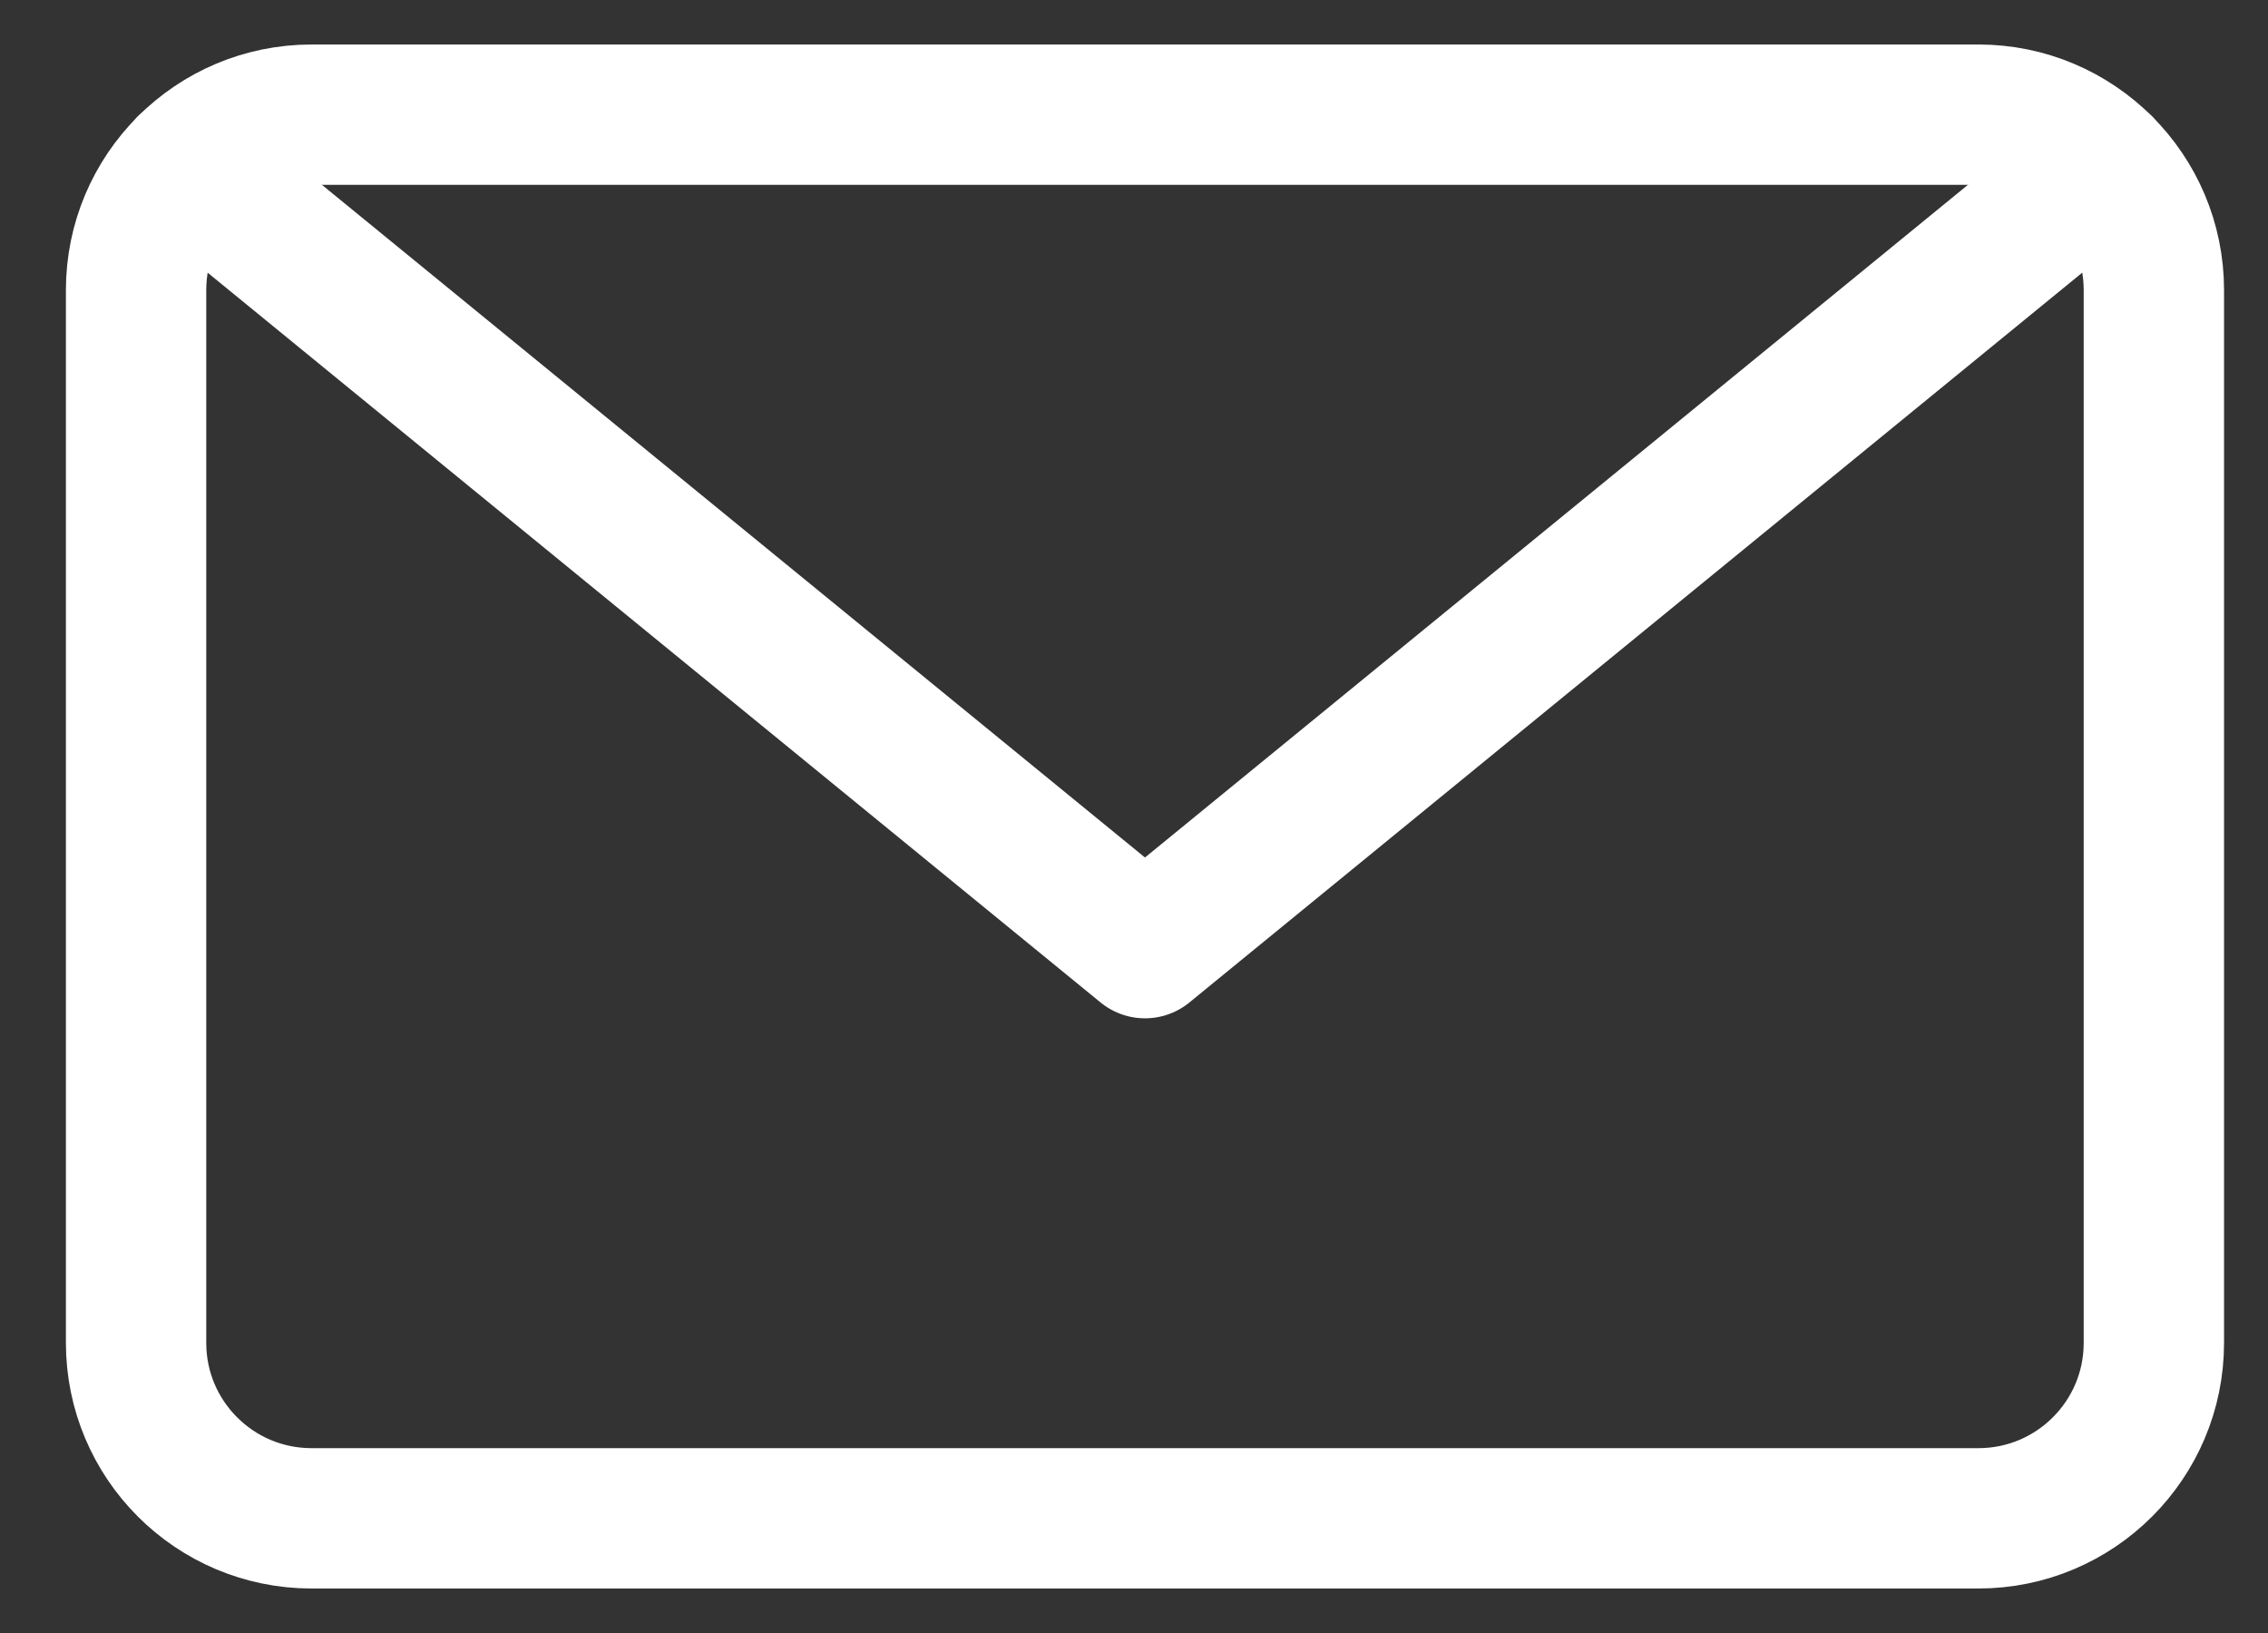
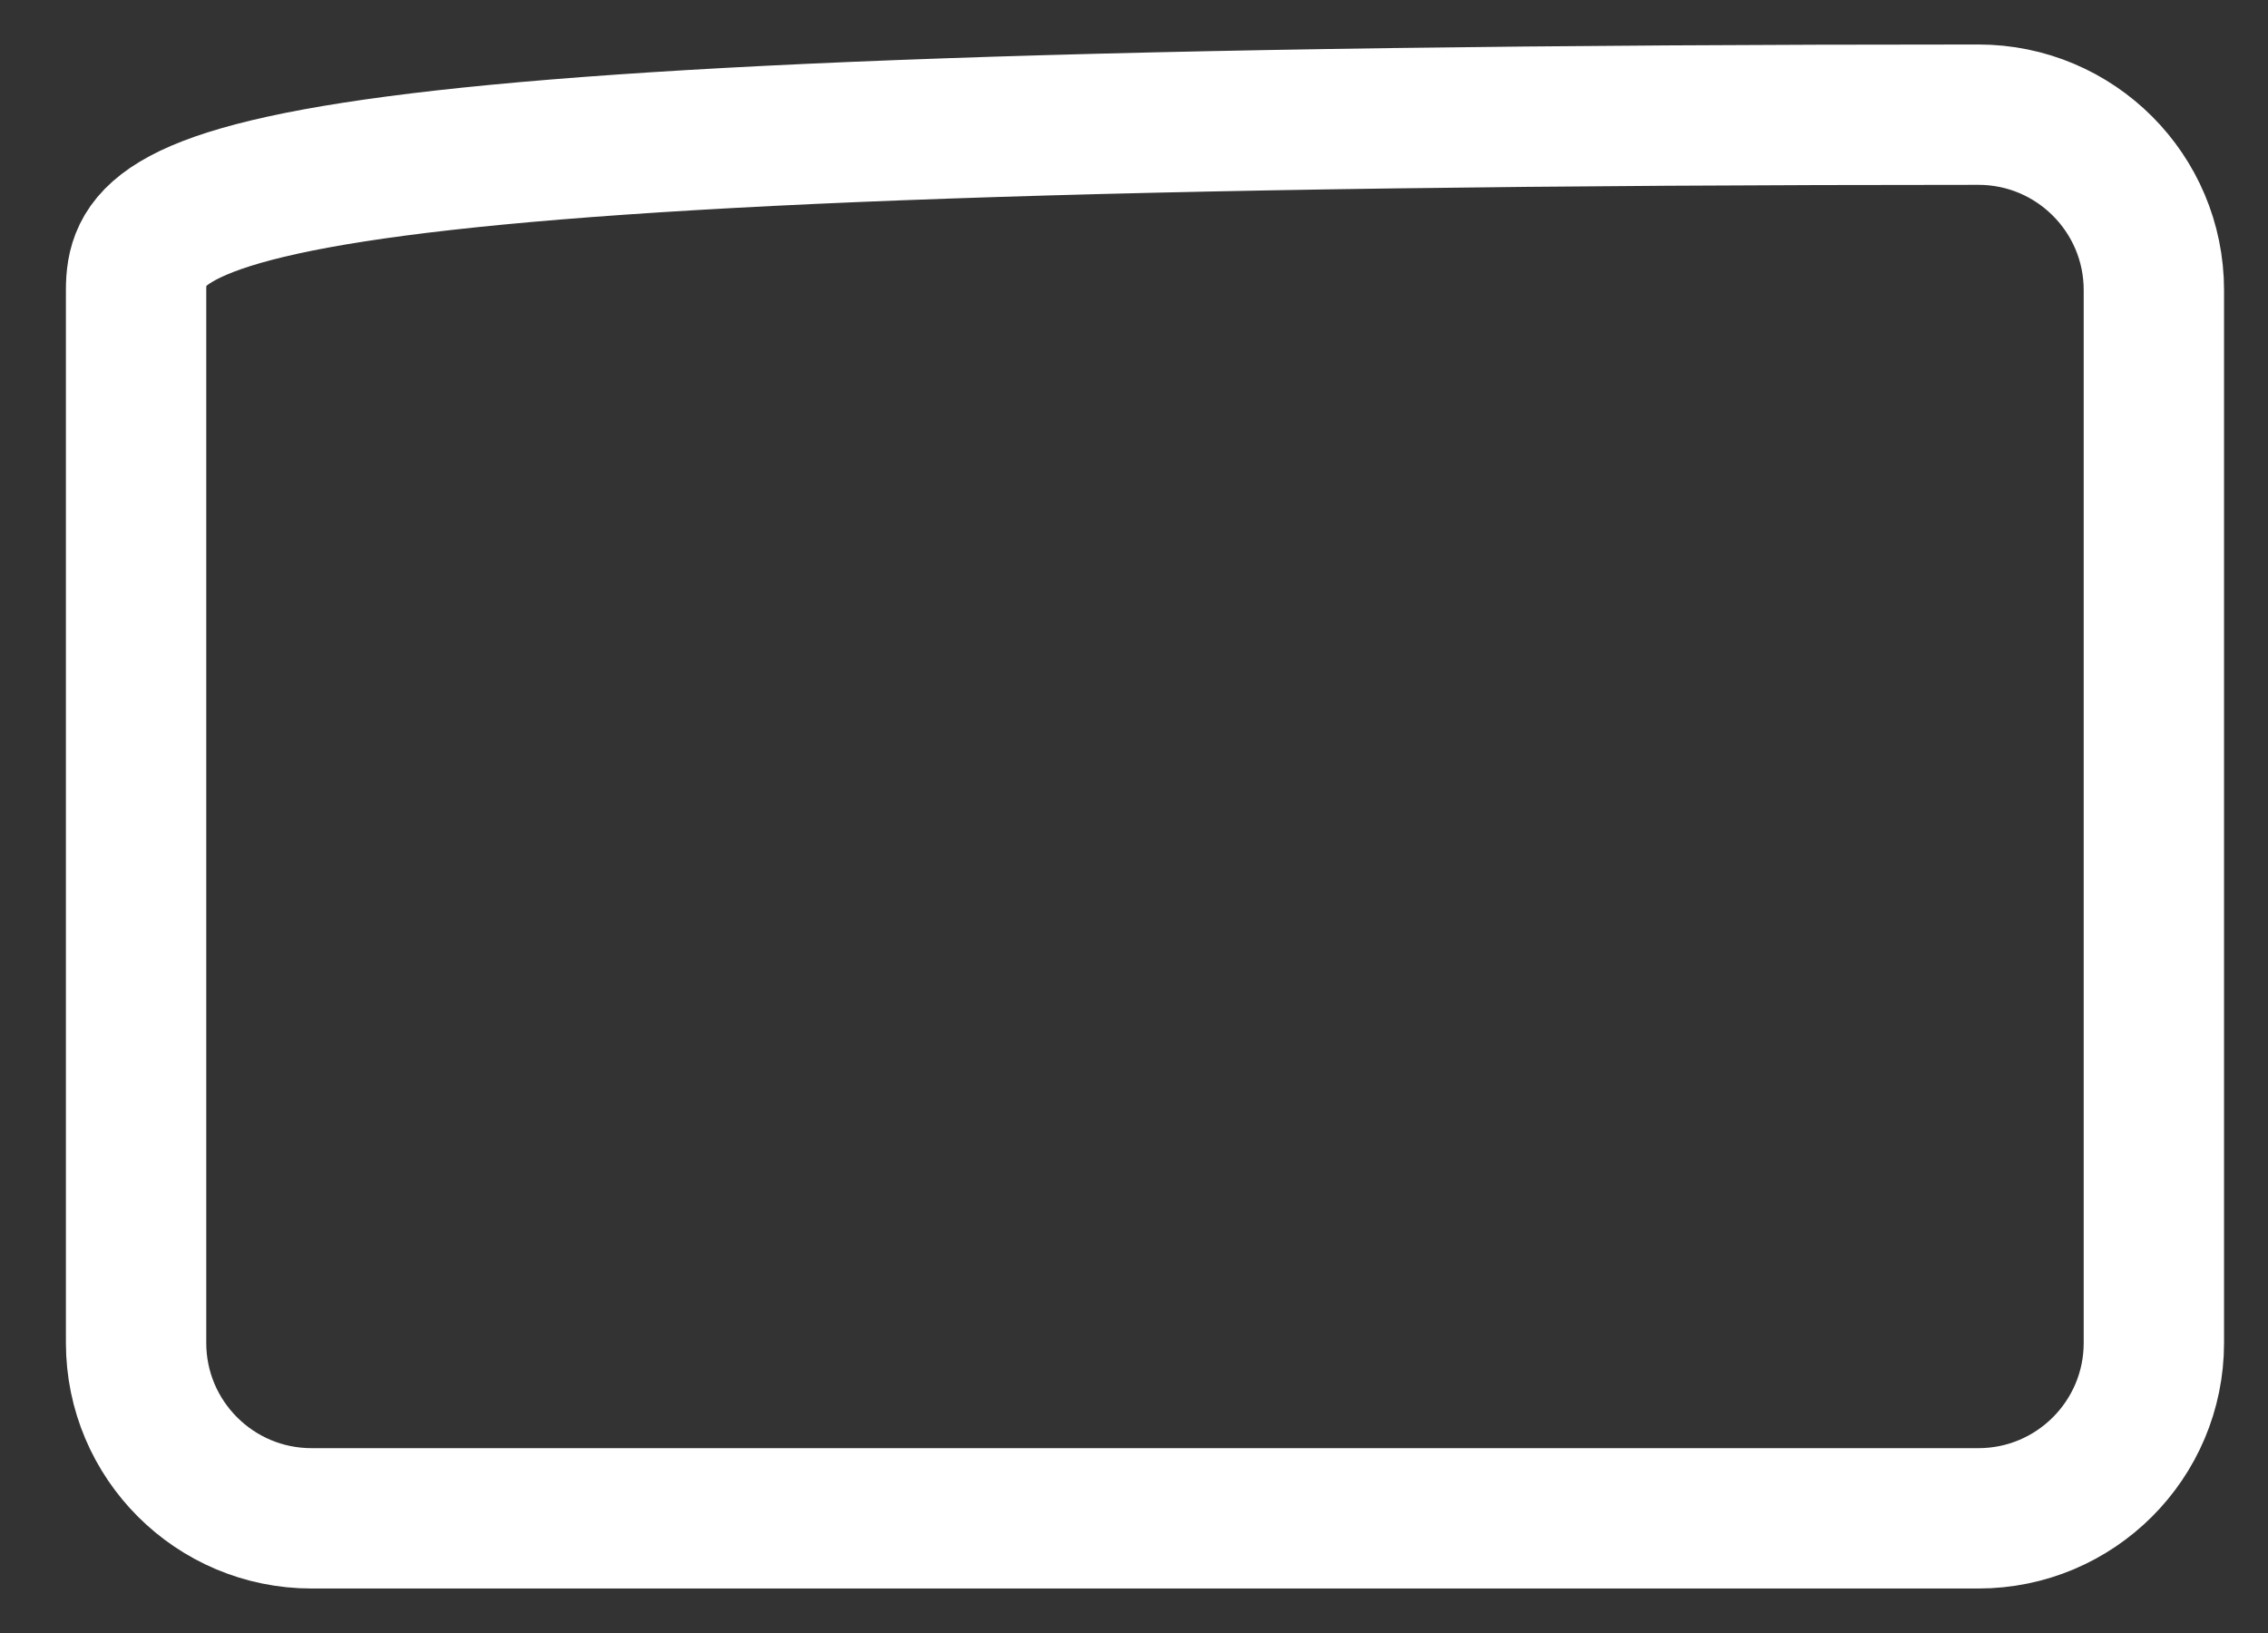
<svg xmlns="http://www.w3.org/2000/svg" width="25" height="18" viewBox="0 0 25 18" fill="none">
  <rect x="0" y="0" width="25" height="18" fill="#333333" stroke="none" />
-   <path d="M21.808 1.264H3.434C2.366 1.264 1.5 2.13 1.5 3.198V14.802C1.5 15.87 2.366 16.736 3.434 16.736H21.808C22.876 16.736 23.742 15.87 23.742 14.802V3.198C23.742 2.13 22.876 1.264 21.808 1.264Z" stroke="white" stroke-width="1.547" stroke-linecap="round" stroke-linejoin="round" />
-   <path d="M23.172 1.827L12.621 10.451L2.069 1.827" stroke="white" stroke-width="1.547" stroke-linecap="round" stroke-linejoin="round" />
+   <path d="M21.808 1.264C2.366 1.264 1.5 2.13 1.5 3.198V14.802C1.5 15.87 2.366 16.736 3.434 16.736H21.808C22.876 16.736 23.742 15.87 23.742 14.802V3.198C23.742 2.13 22.876 1.264 21.808 1.264Z" stroke="white" stroke-width="1.547" stroke-linecap="round" stroke-linejoin="round" />
</svg>